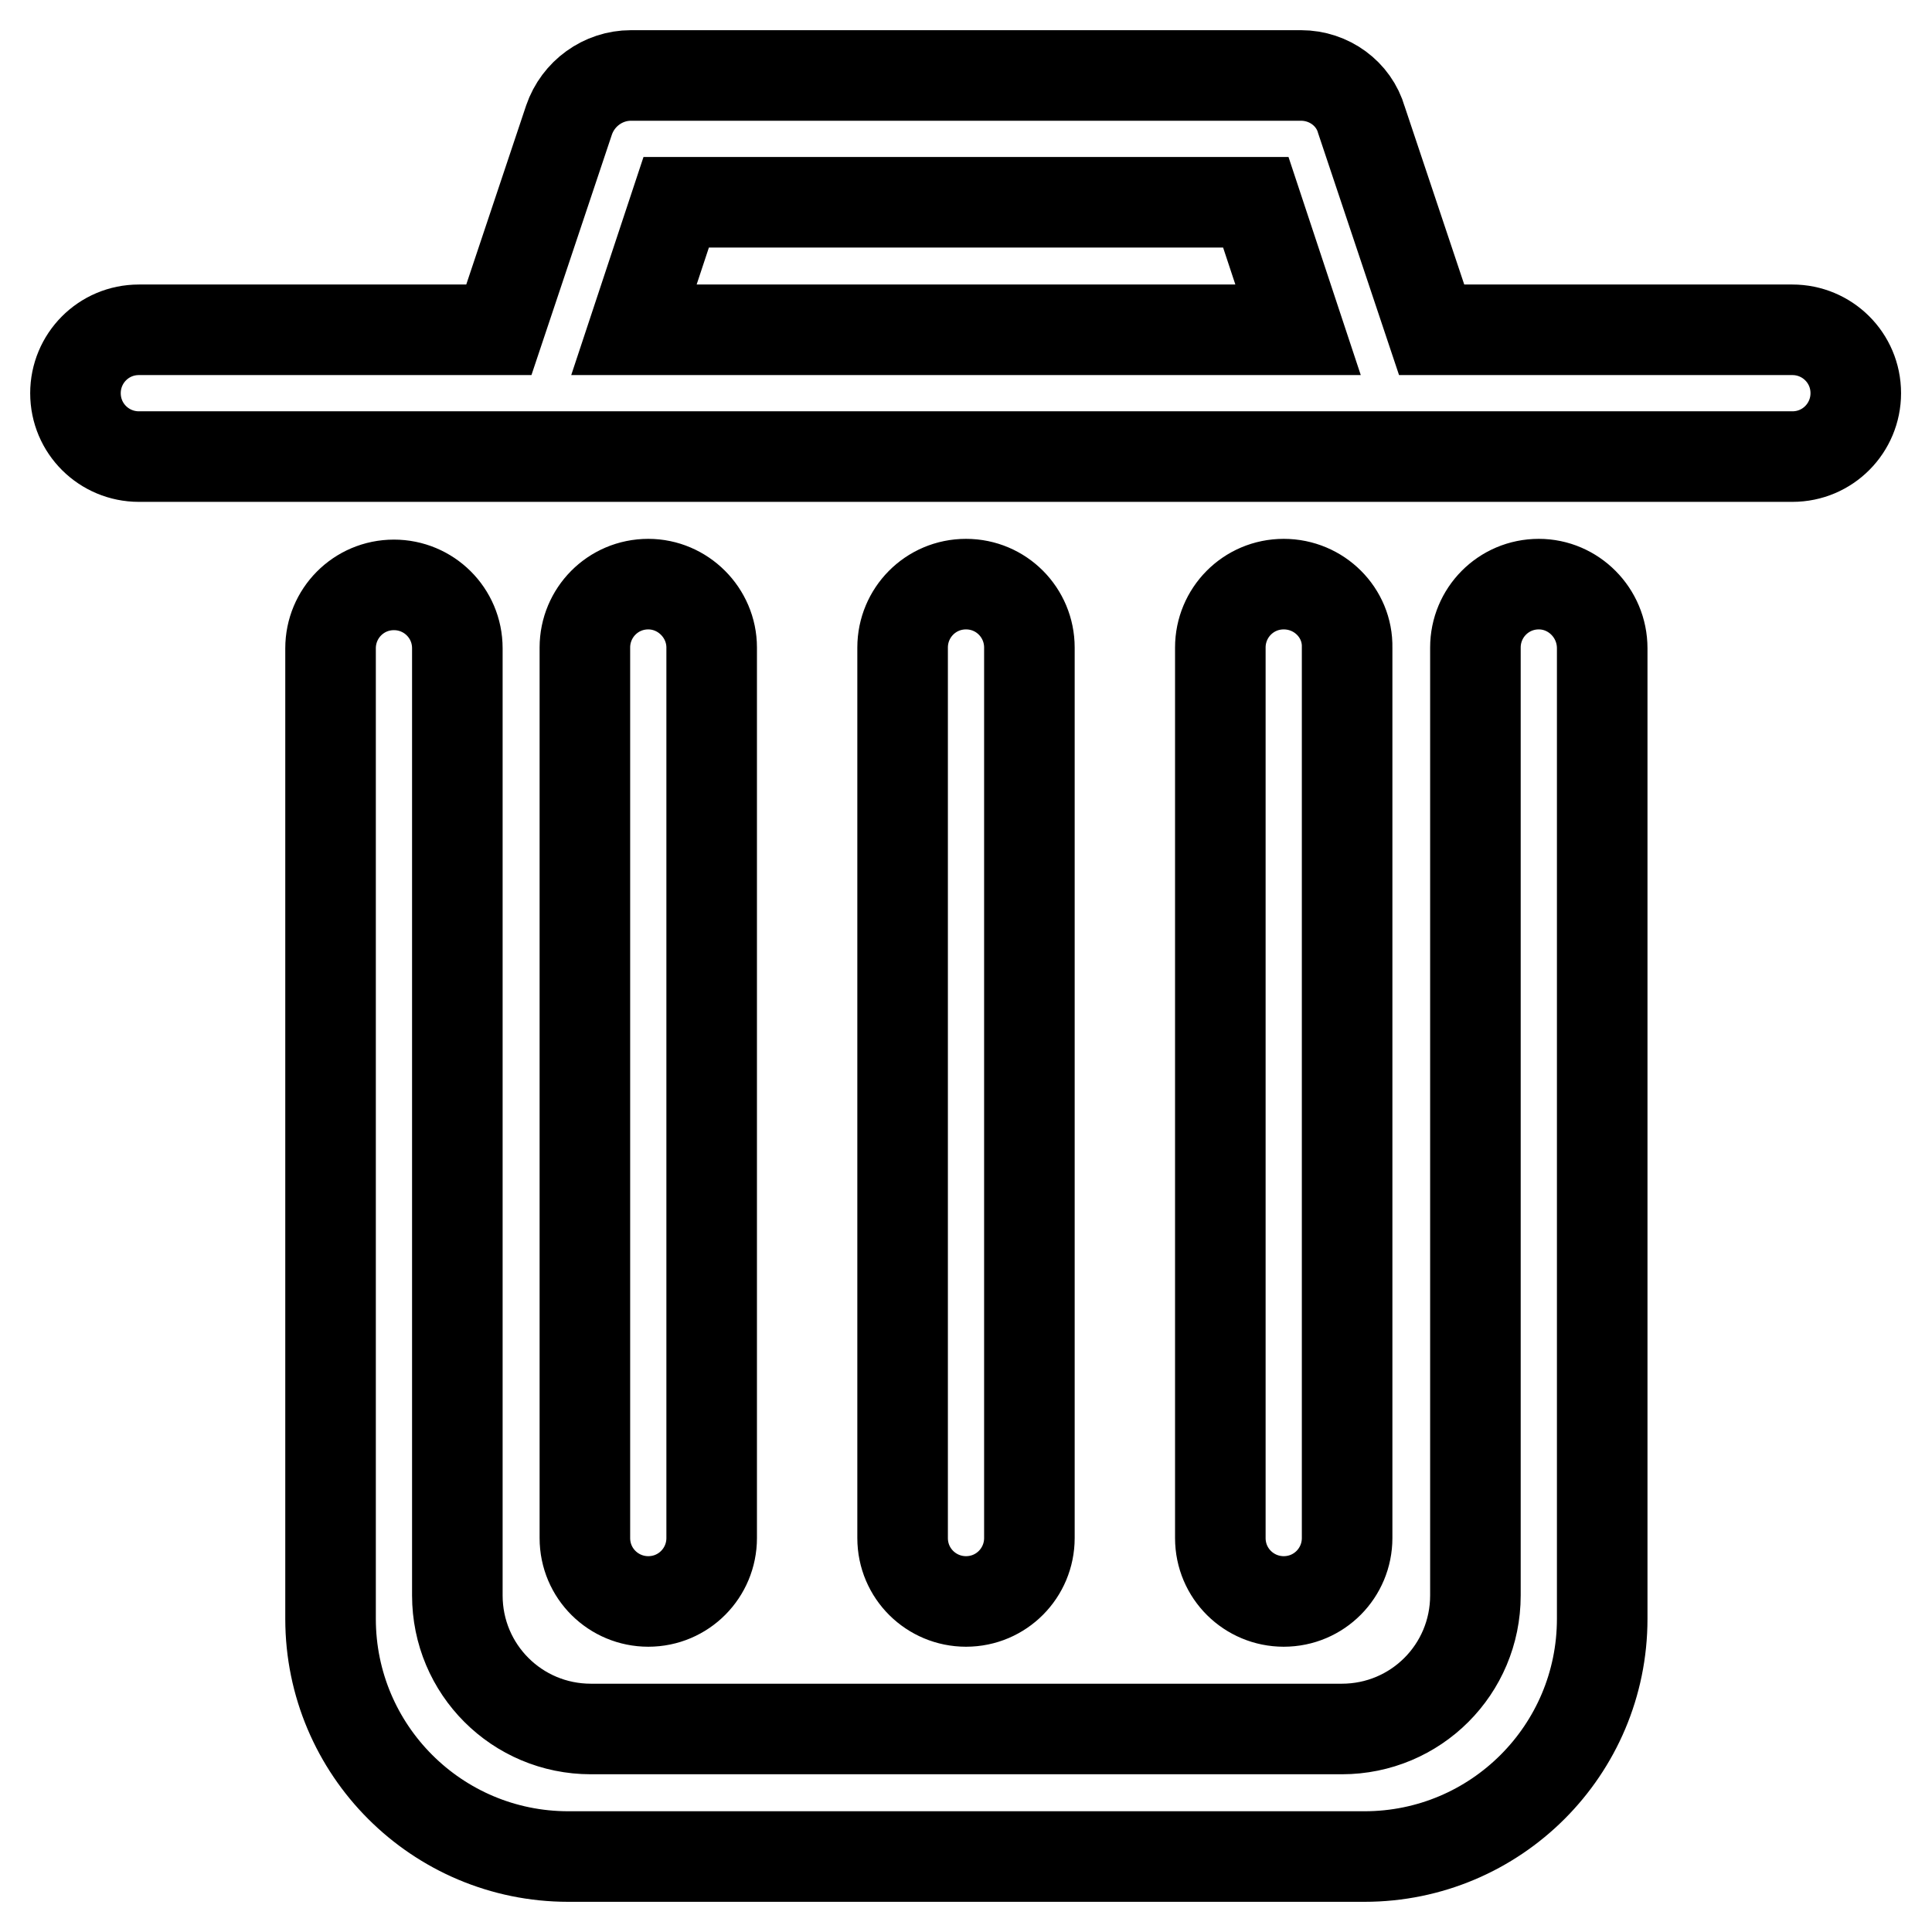
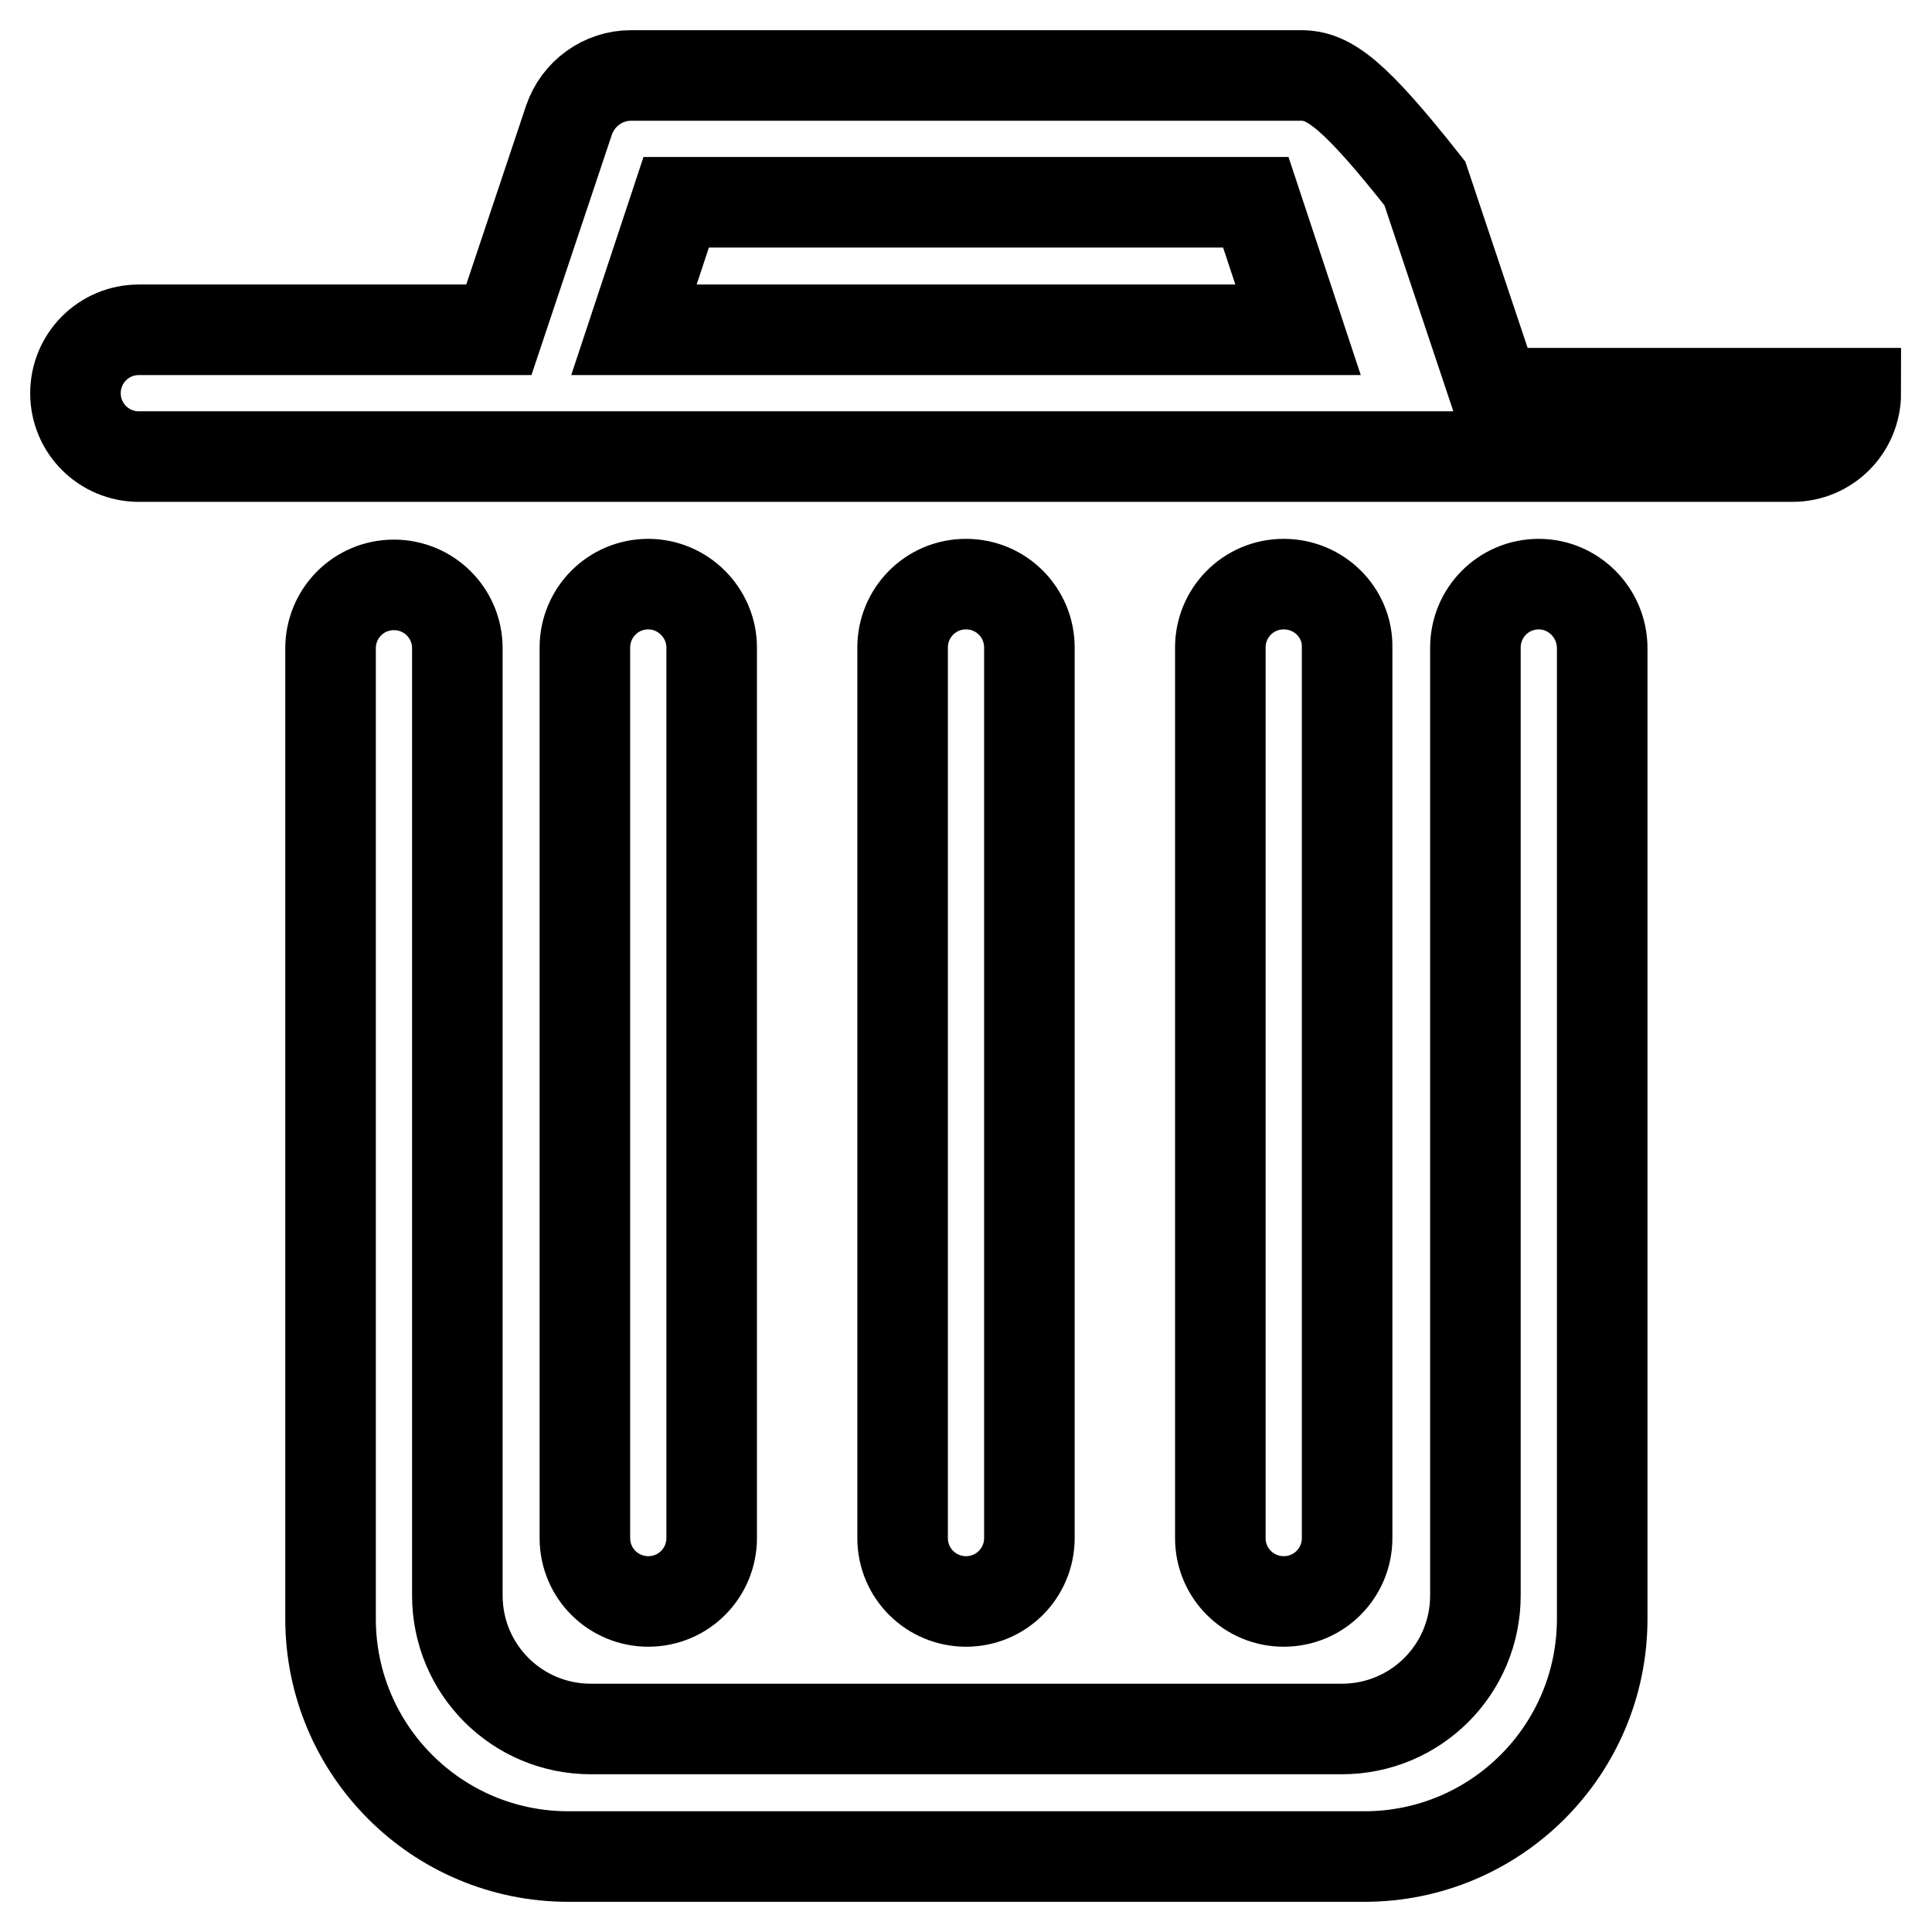
<svg xmlns="http://www.w3.org/2000/svg" version="1.1" x="0px" y="0px" viewBox="0 0 256 256" enable-background="new 0 0 256 256" xml:space="preserve">
  <g>
-     <path stroke-width="12" fill-opacity="0" stroke="#000000" d="M172.4,10H83.6c-3.7,0-7,2.4-8.2,5.9l-9.3,27.8H18.4c-4.7,0-8.4,3.8-8.4,8.4c0,4.7,3.8,8.4,8.4,8.4h219.1 c4.7,0,8.4-3.8,8.4-8.4c0-4.7-3.8-8.4-8.4-8.4h-47.8l-9.3-27.8C179.4,12.4,176.1,10,172.4,10z M84,43.7l5.6-16.9h76.8l5.6,16.9H84z  M203.9,77.4c-4.7,0-8.4,3.8-8.4,8.4v125.6c0,9.8-7.9,17.7-17.7,17.7H78.3c-9.8,0-17.7-7.9-17.7-17.7V85.9c0-4.7-3.8-8.4-8.4-8.4 c-4.7,0-8.4,3.8-8.4,8.4v128.6c0,17.4,14.1,31.5,31.5,31.5h105.5c17.4,0,31.5-14.1,31.5-31.5V85.9 C212.3,81.2,208.5,77.4,203.9,77.4z M85.9,77.4c-4.7,0-8.4,3.8-8.4,8.4v118c0,4.7,3.8,8.4,8.4,8.4c4.7,0,8.4-3.8,8.4-8.4v-118 C94.3,81.2,90.5,77.4,85.9,77.4z M128,77.4c-4.7,0-8.4,3.8-8.4,8.4v118c0,4.7,3.8,8.4,8.4,8.4c4.7,0,8.4-3.8,8.4-8.4v-118 C136.4,81.2,132.7,77.4,128,77.4z M170.1,77.4c-4.7,0-8.4,3.8-8.4,8.4v118c0,4.7,3.8,8.4,8.4,8.4c4.7,0,8.4-3.8,8.4-8.4v-118 C178.6,81.2,174.8,77.4,170.1,77.4z" />
+     <path stroke-width="12" fill-opacity="0" stroke="#000000" d="M172.4,10H83.6c-3.7,0-7,2.4-8.2,5.9l-9.3,27.8H18.4c-4.7,0-8.4,3.8-8.4,8.4c0,4.7,3.8,8.4,8.4,8.4h219.1 c4.7,0,8.4-3.8,8.4-8.4h-47.8l-9.3-27.8C179.4,12.4,176.1,10,172.4,10z M84,43.7l5.6-16.9h76.8l5.6,16.9H84z  M203.9,77.4c-4.7,0-8.4,3.8-8.4,8.4v125.6c0,9.8-7.9,17.7-17.7,17.7H78.3c-9.8,0-17.7-7.9-17.7-17.7V85.9c0-4.7-3.8-8.4-8.4-8.4 c-4.7,0-8.4,3.8-8.4,8.4v128.6c0,17.4,14.1,31.5,31.5,31.5h105.5c17.4,0,31.5-14.1,31.5-31.5V85.9 C212.3,81.2,208.5,77.4,203.9,77.4z M85.9,77.4c-4.7,0-8.4,3.8-8.4,8.4v118c0,4.7,3.8,8.4,8.4,8.4c4.7,0,8.4-3.8,8.4-8.4v-118 C94.3,81.2,90.5,77.4,85.9,77.4z M128,77.4c-4.7,0-8.4,3.8-8.4,8.4v118c0,4.7,3.8,8.4,8.4,8.4c4.7,0,8.4-3.8,8.4-8.4v-118 C136.4,81.2,132.7,77.4,128,77.4z M170.1,77.4c-4.7,0-8.4,3.8-8.4,8.4v118c0,4.7,3.8,8.4,8.4,8.4c4.7,0,8.4-3.8,8.4-8.4v-118 C178.6,81.2,174.8,77.4,170.1,77.4z" />
  </g>
</svg>